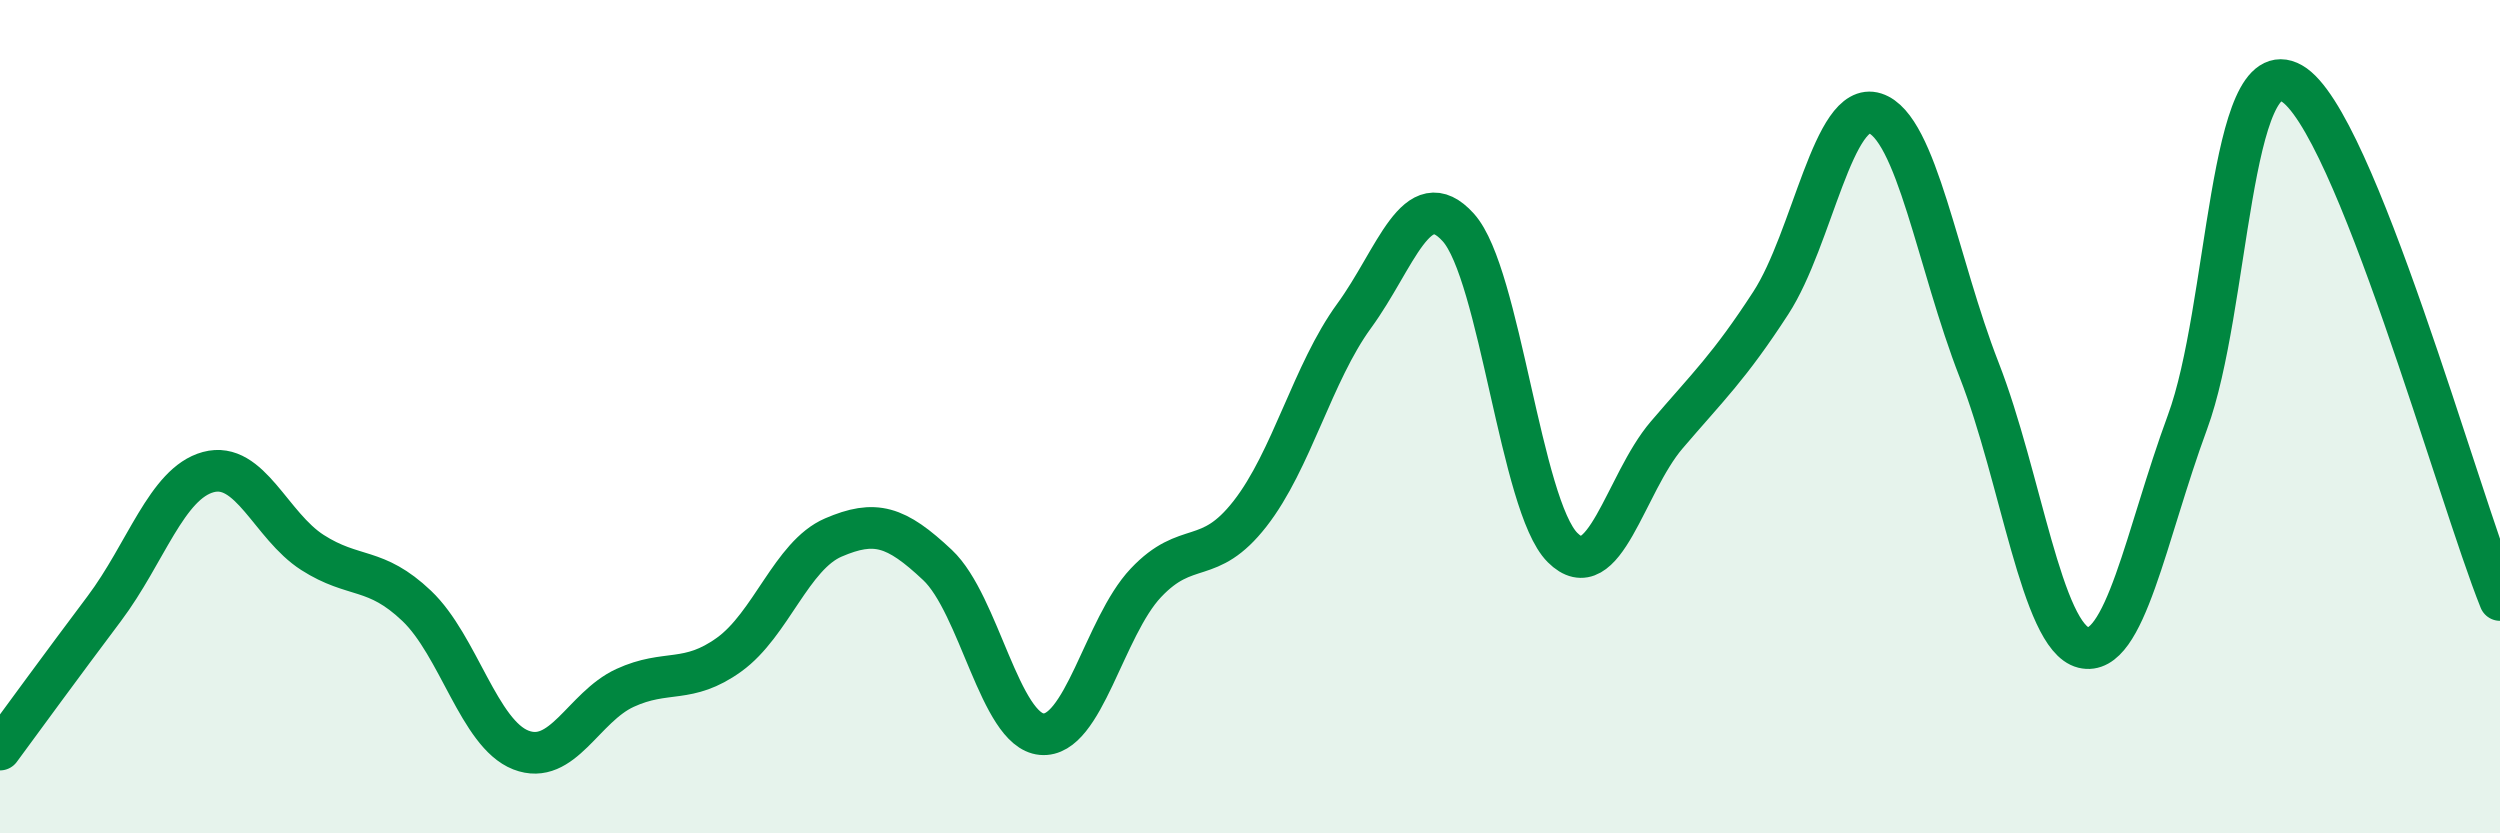
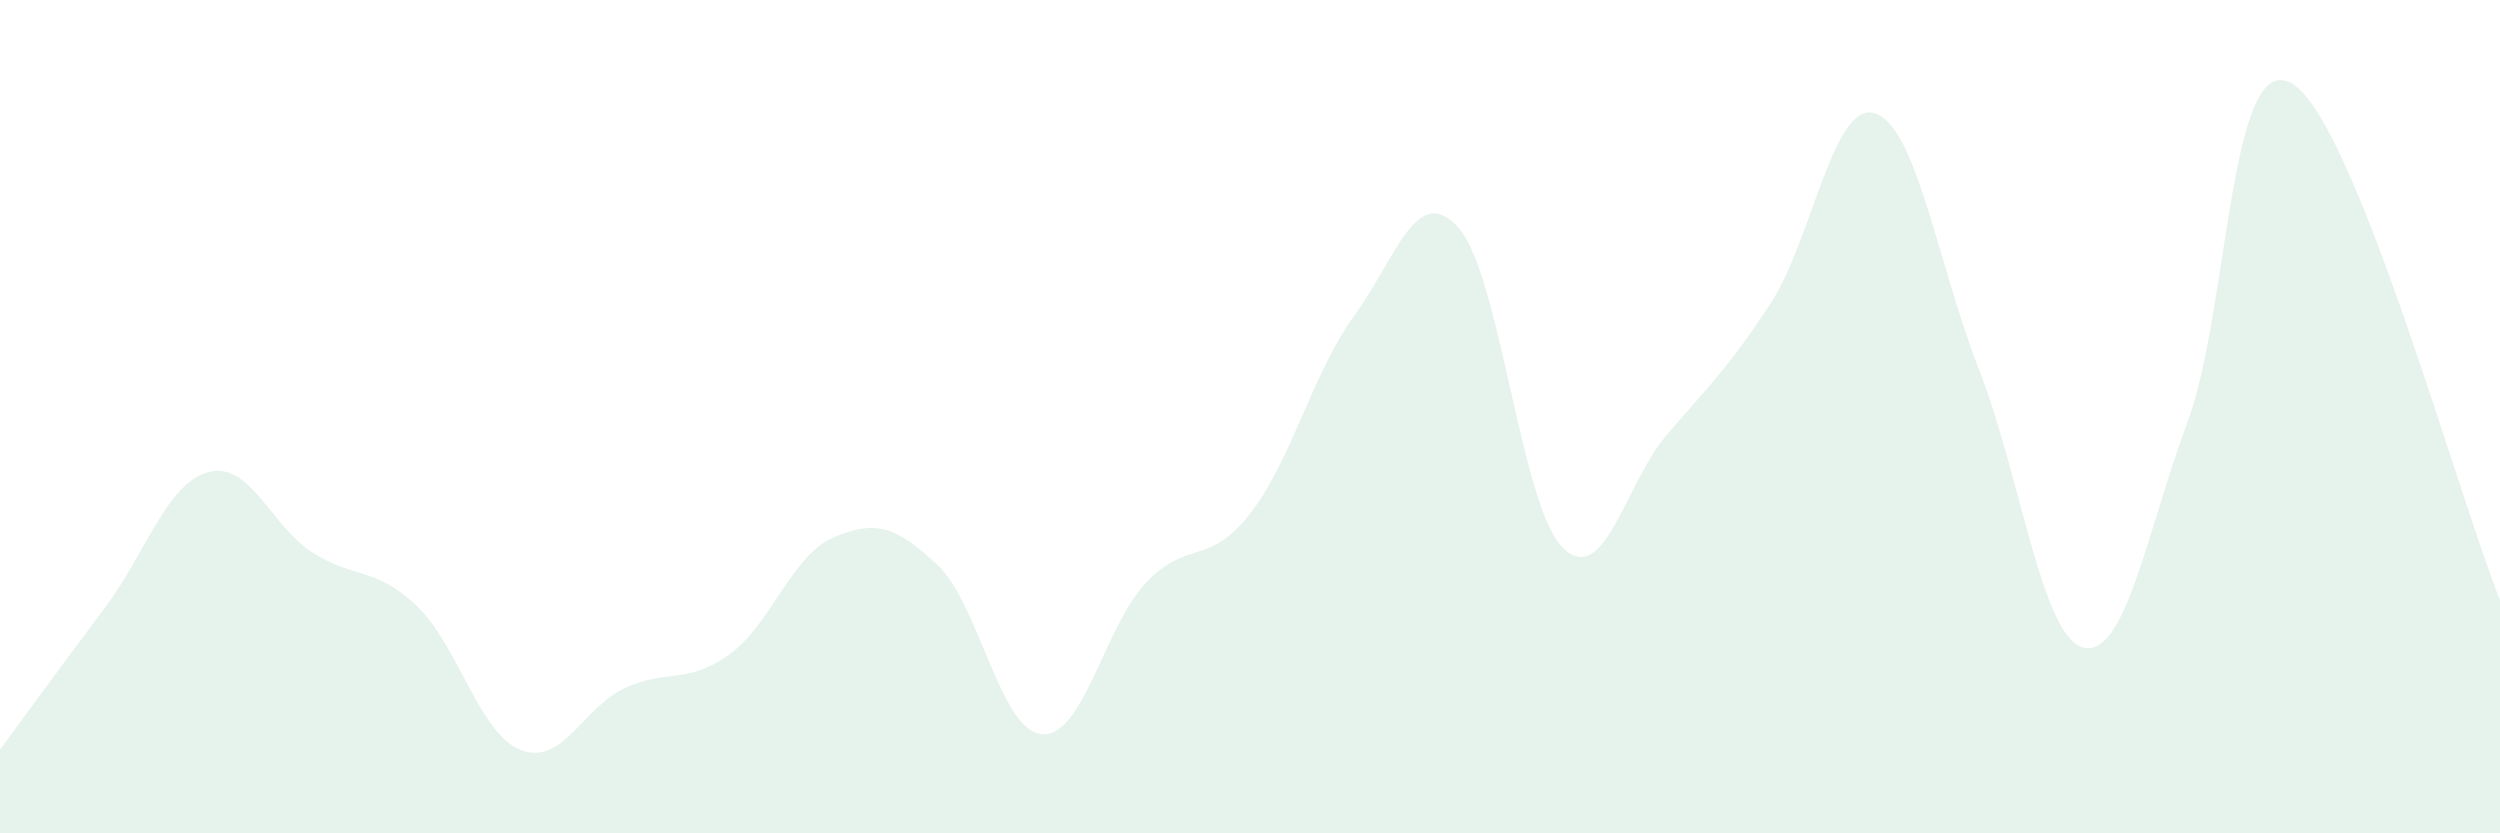
<svg xmlns="http://www.w3.org/2000/svg" width="60" height="20" viewBox="0 0 60 20">
  <path d="M 0,17.99 C 0.5,17.31 1.5,15.94 2.5,14.61 C 3.5,13.28 4,11.6 5,11.33 C 6,11.06 6.5,12.62 7.5,13.26 C 8.5,13.9 9,13.59 10,14.54 C 11,15.49 11.5,17.61 12.5,18 C 13.5,18.39 14,16.97 15,16.51 C 16,16.05 16.5,16.43 17.5,15.71 C 18.5,14.99 19,13.33 20,12.9 C 21,12.47 21.5,12.62 22.5,13.56 C 23.5,14.5 24,17.53 25,17.62 C 26,17.71 26.5,15.05 27.5,13.99 C 28.5,12.93 29,13.61 30,12.33 C 31,11.05 31.5,8.95 32.5,7.58 C 33.5,6.21 34,4.35 35,5.46 C 36,6.57 36.5,12.14 37.5,13.14 C 38.5,14.14 39,11.61 40,10.44 C 41,9.27 41.5,8.81 42.5,7.27 C 43.5,5.73 44,2.4 45,2.72 C 46,3.04 46.5,6.32 47.5,8.88 C 48.5,11.44 49,15.29 50,15.54 C 51,15.79 51.5,12.84 52.5,10.13 C 53.5,7.42 53.5,1.15 55,2 C 56.5,2.85 59,11.92 60,14.4L60 20L0 20Z" fill="#008740" opacity="0.1" stroke-linecap="round" stroke-linejoin="round" />
-   <path d="M 0,17.99 C 0.5,17.31 1.5,15.94 2.5,14.61 C 3.5,13.28 4,11.6 5,11.33 C 6,11.06 6.5,12.62 7.5,13.26 C 8.5,13.9 9,13.59 10,14.54 C 11,15.49 11.5,17.61 12.5,18 C 13.5,18.39 14,16.97 15,16.51 C 16,16.05 16.5,16.43 17.5,15.71 C 18.5,14.99 19,13.33 20,12.9 C 21,12.47 21.5,12.62 22.5,13.56 C 23.5,14.5 24,17.53 25,17.62 C 26,17.71 26.5,15.05 27.5,13.99 C 28.5,12.93 29,13.61 30,12.33 C 31,11.05 31.5,8.95 32.5,7.58 C 33.5,6.21 34,4.35 35,5.46 C 36,6.57 36.5,12.14 37.5,13.14 C 38.5,14.14 39,11.61 40,10.44 C 41,9.27 41.5,8.81 42.5,7.27 C 43.5,5.73 44,2.4 45,2.72 C 46,3.04 46.5,6.32 47.5,8.88 C 48.5,11.44 49,15.29 50,15.54 C 51,15.79 51.5,12.84 52.5,10.13 C 53.5,7.42 53.5,1.15 55,2 C 56.5,2.85 59,11.92 60,14.4" stroke="#008740" stroke-width="1" fill="none" stroke-linecap="round" stroke-linejoin="round" />
</svg>